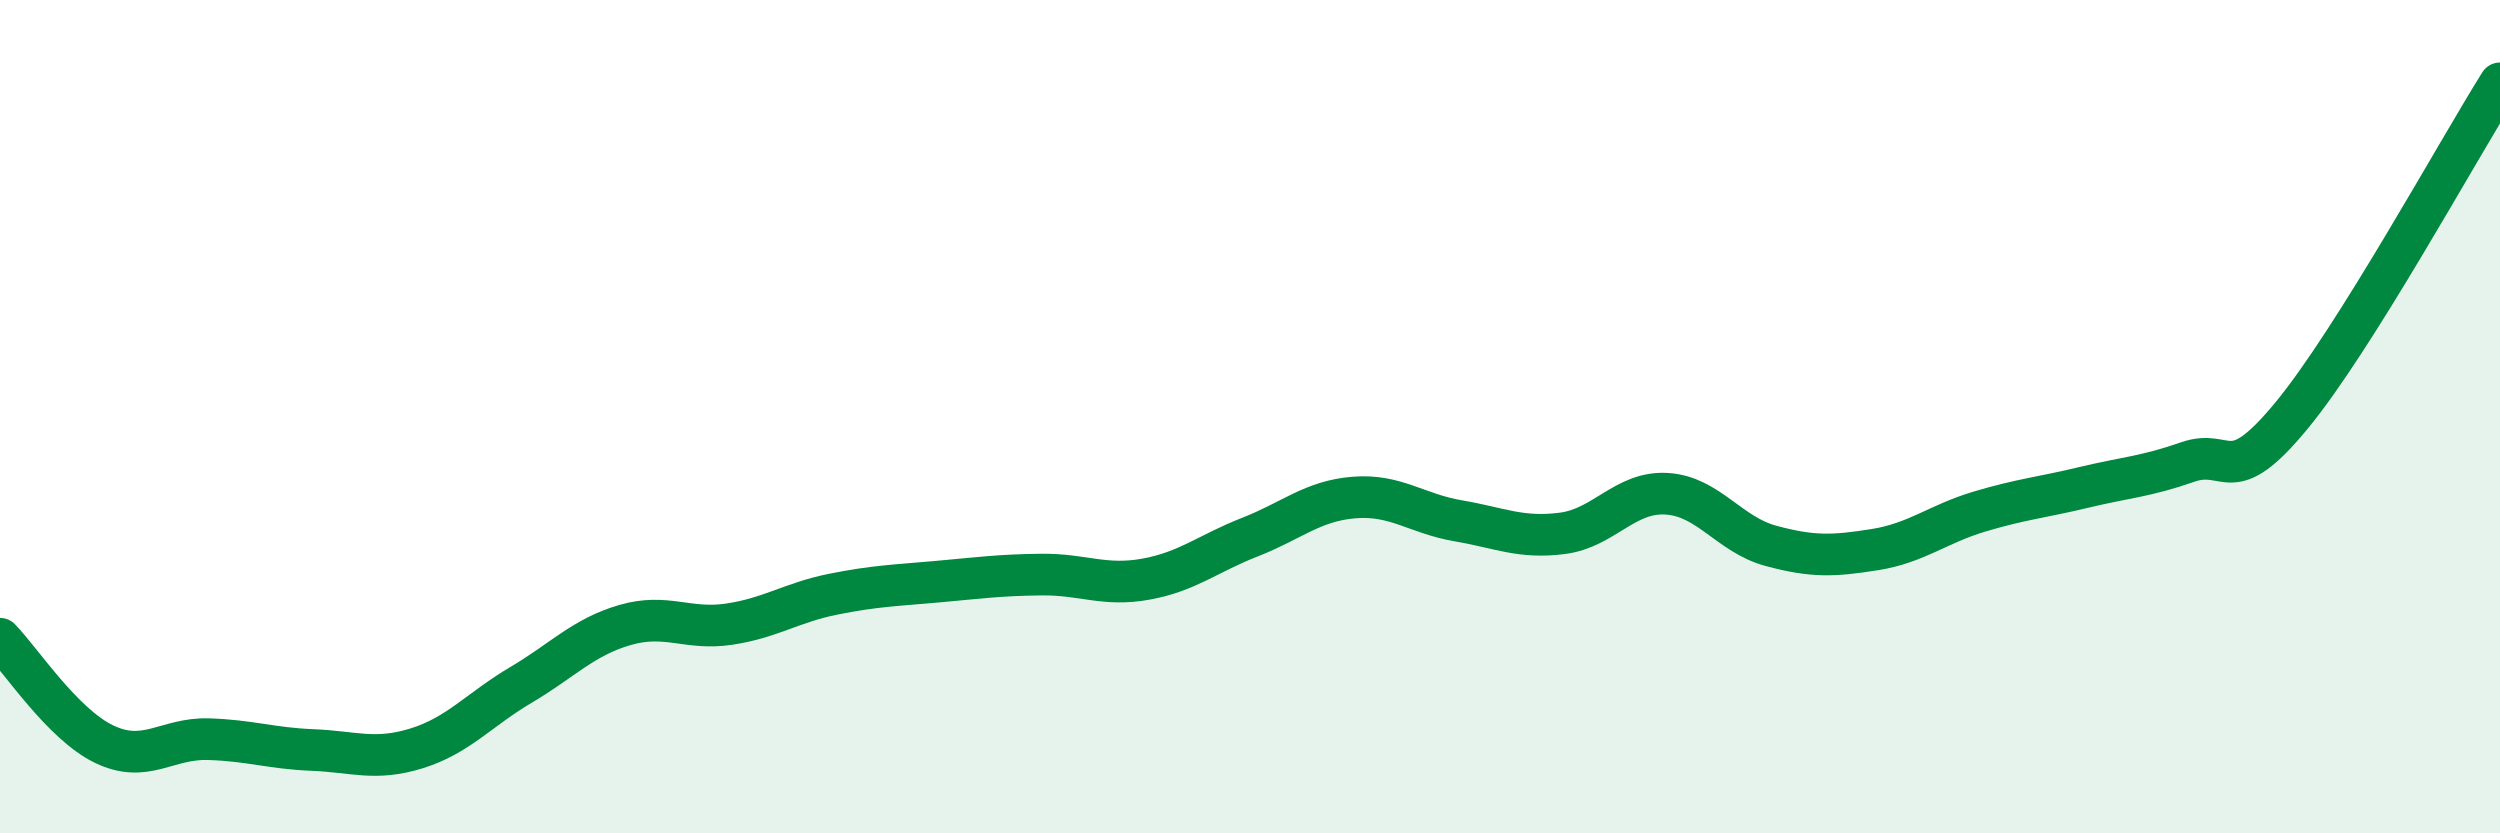
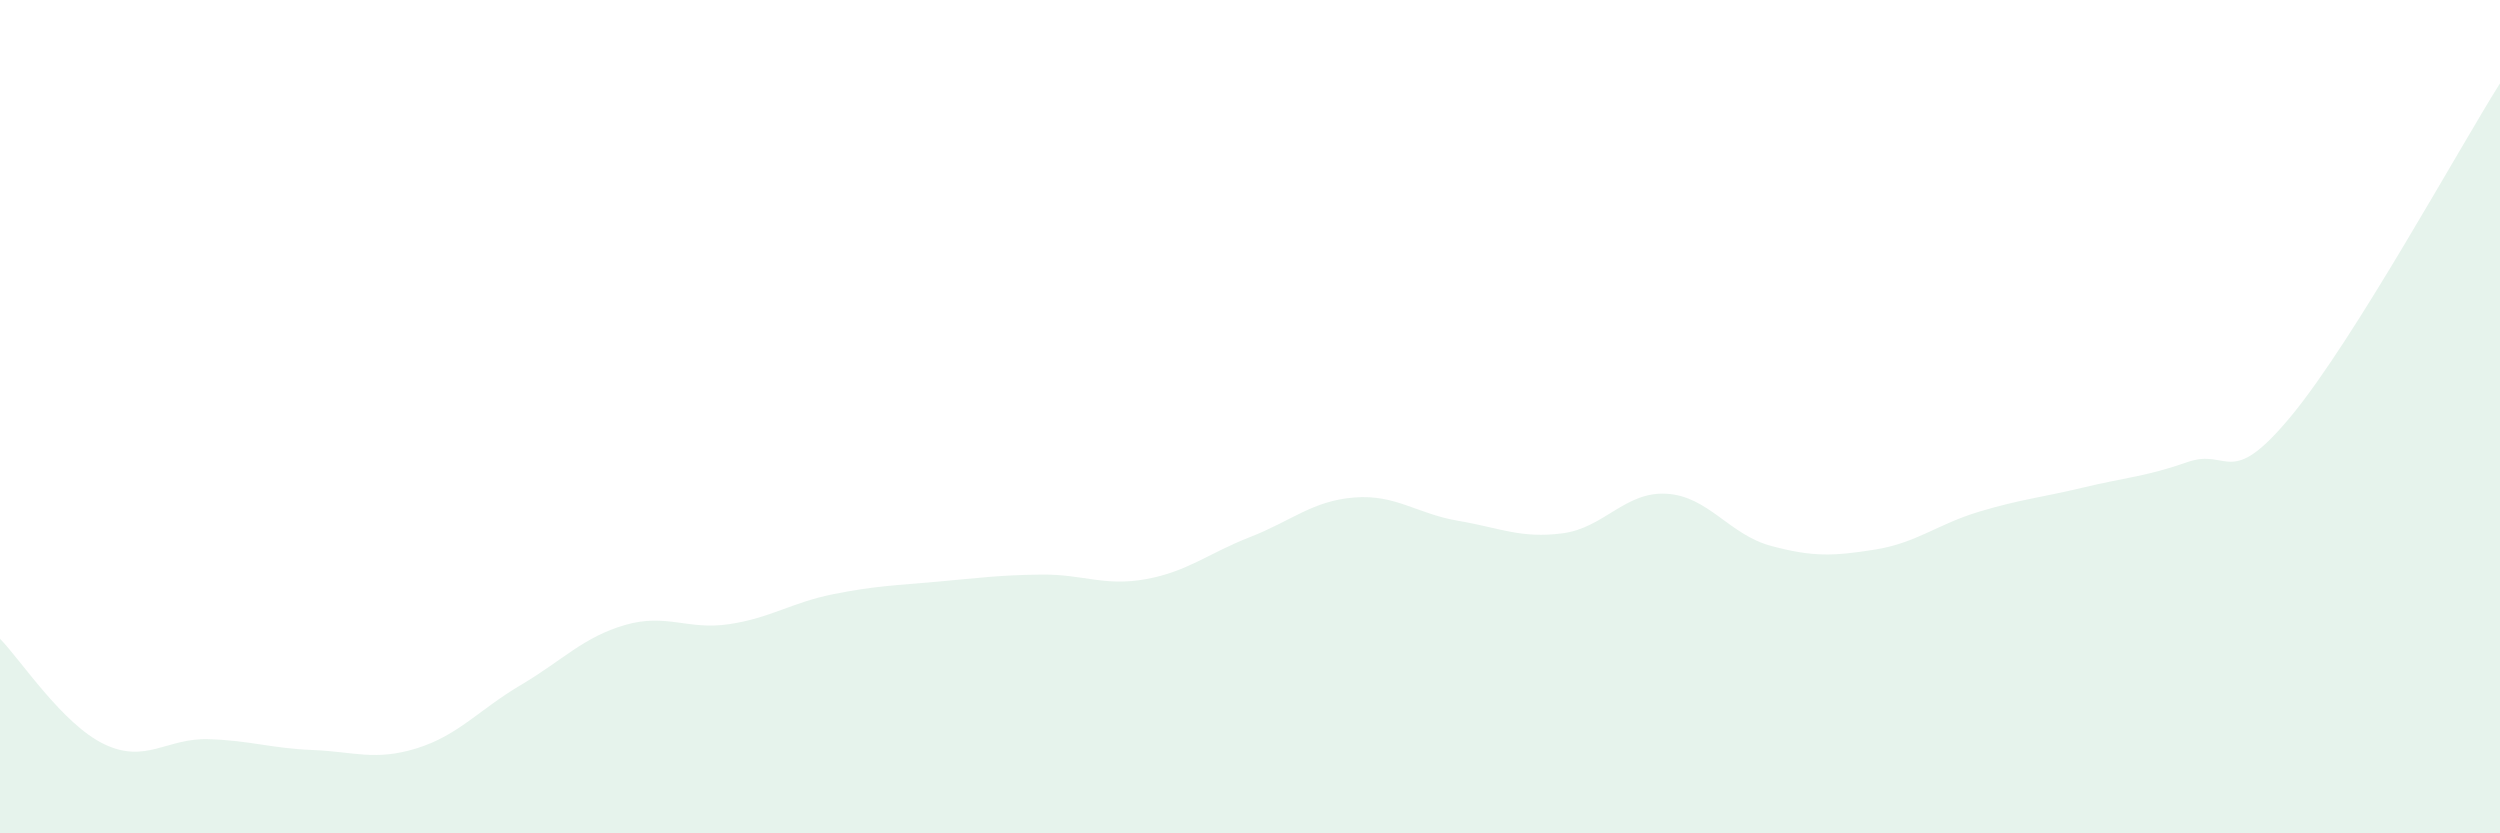
<svg xmlns="http://www.w3.org/2000/svg" width="60" height="20" viewBox="0 0 60 20">
  <path d="M 0,15.33 C 0.5,15.84 1.5,17.38 2.5,17.86 C 3.5,18.34 4,17.71 5,17.74 C 6,17.77 6.5,17.96 7.5,18 C 8.5,18.04 9,18.27 10,17.96 C 11,17.65 11.5,17.03 12.5,16.44 C 13.5,15.85 14,15.29 15,15 C 16,14.71 16.5,15.13 17.5,14.98 C 18.5,14.83 19,14.46 20,14.26 C 21,14.06 21.5,14.05 22.5,13.96 C 23.5,13.87 24,13.8 25,13.79 C 26,13.78 26.5,14.08 27.5,13.9 C 28.5,13.72 29,13.28 30,12.89 C 31,12.5 31.5,12.02 32.5,11.94 C 33.5,11.86 34,12.33 35,12.5 C 36,12.67 36.5,12.93 37.5,12.8 C 38.5,12.67 39,11.79 40,11.85 C 41,11.91 41.5,12.83 42.5,13.1 C 43.5,13.37 44,13.35 45,13.19 C 46,13.03 46.5,12.58 47.5,12.28 C 48.5,11.98 49,11.94 50,11.7 C 51,11.46 51.5,11.44 52.5,11.09 C 53.5,10.74 53.5,11.79 55,9.97 C 56.5,8.15 59,3.59 60,2L60 20L0 20Z" fill="#008740" opacity="0.1" stroke-linecap="round" stroke-linejoin="round" />
-   <path d="M 0,15.33 C 0.5,15.84 1.5,17.38 2.5,17.86 C 3.5,18.34 4,17.71 5,17.74 C 6,17.77 6.5,17.96 7.5,18 C 8.5,18.04 9,18.27 10,17.96 C 11,17.65 11.5,17.03 12.5,16.44 C 13.5,15.85 14,15.29 15,15 C 16,14.71 16.5,15.13 17.5,14.98 C 18.5,14.83 19,14.46 20,14.26 C 21,14.06 21.5,14.05 22.5,13.96 C 23.5,13.87 24,13.8 25,13.79 C 26,13.78 26.5,14.08 27.5,13.9 C 28.5,13.72 29,13.28 30,12.89 C 31,12.5 31.5,12.02 32.5,11.94 C 33.5,11.86 34,12.33 35,12.5 C 36,12.67 36.5,12.93 37.5,12.8 C 38.5,12.67 39,11.79 40,11.85 C 41,11.91 41.5,12.83 42.5,13.1 C 43.5,13.37 44,13.35 45,13.19 C 46,13.03 46.5,12.58 47.5,12.28 C 48.5,11.98 49,11.94 50,11.7 C 51,11.46 51.5,11.44 52.5,11.09 C 53.5,10.74 53.5,11.79 55,9.97 C 56.5,8.15 59,3.59 60,2" stroke="#008740" stroke-width="1" fill="none" stroke-linecap="round" stroke-linejoin="round" />
</svg>